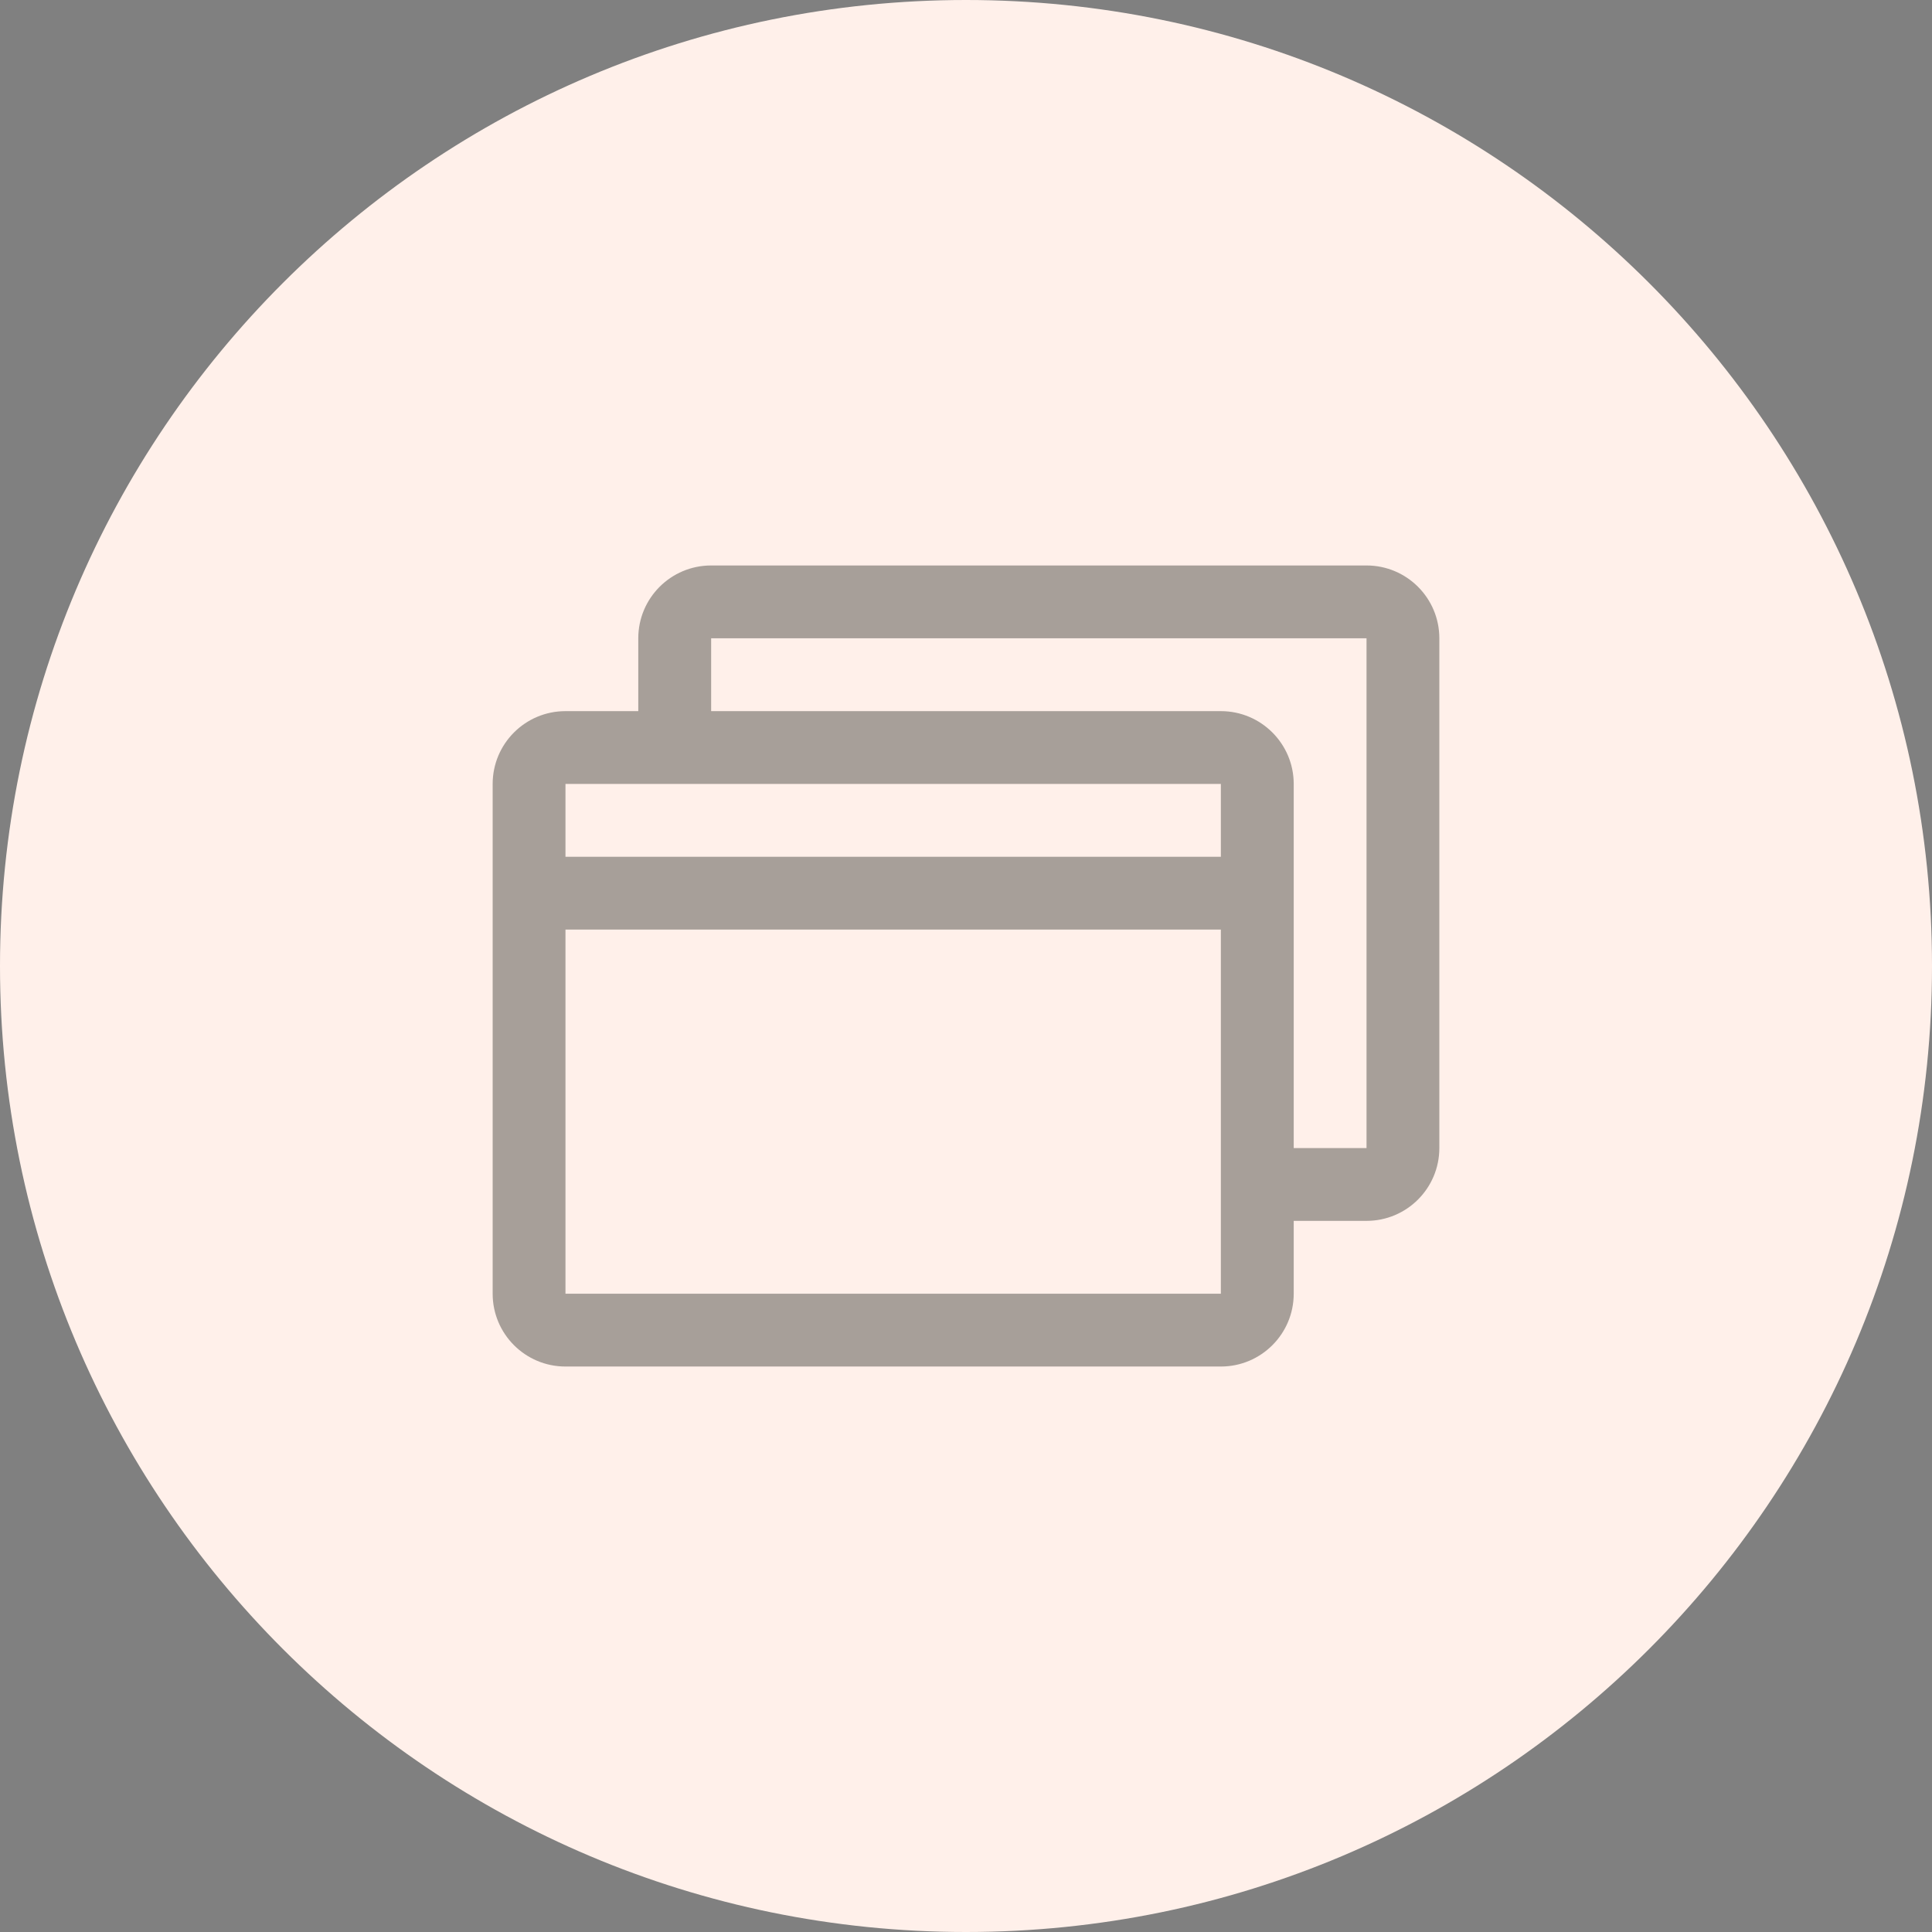
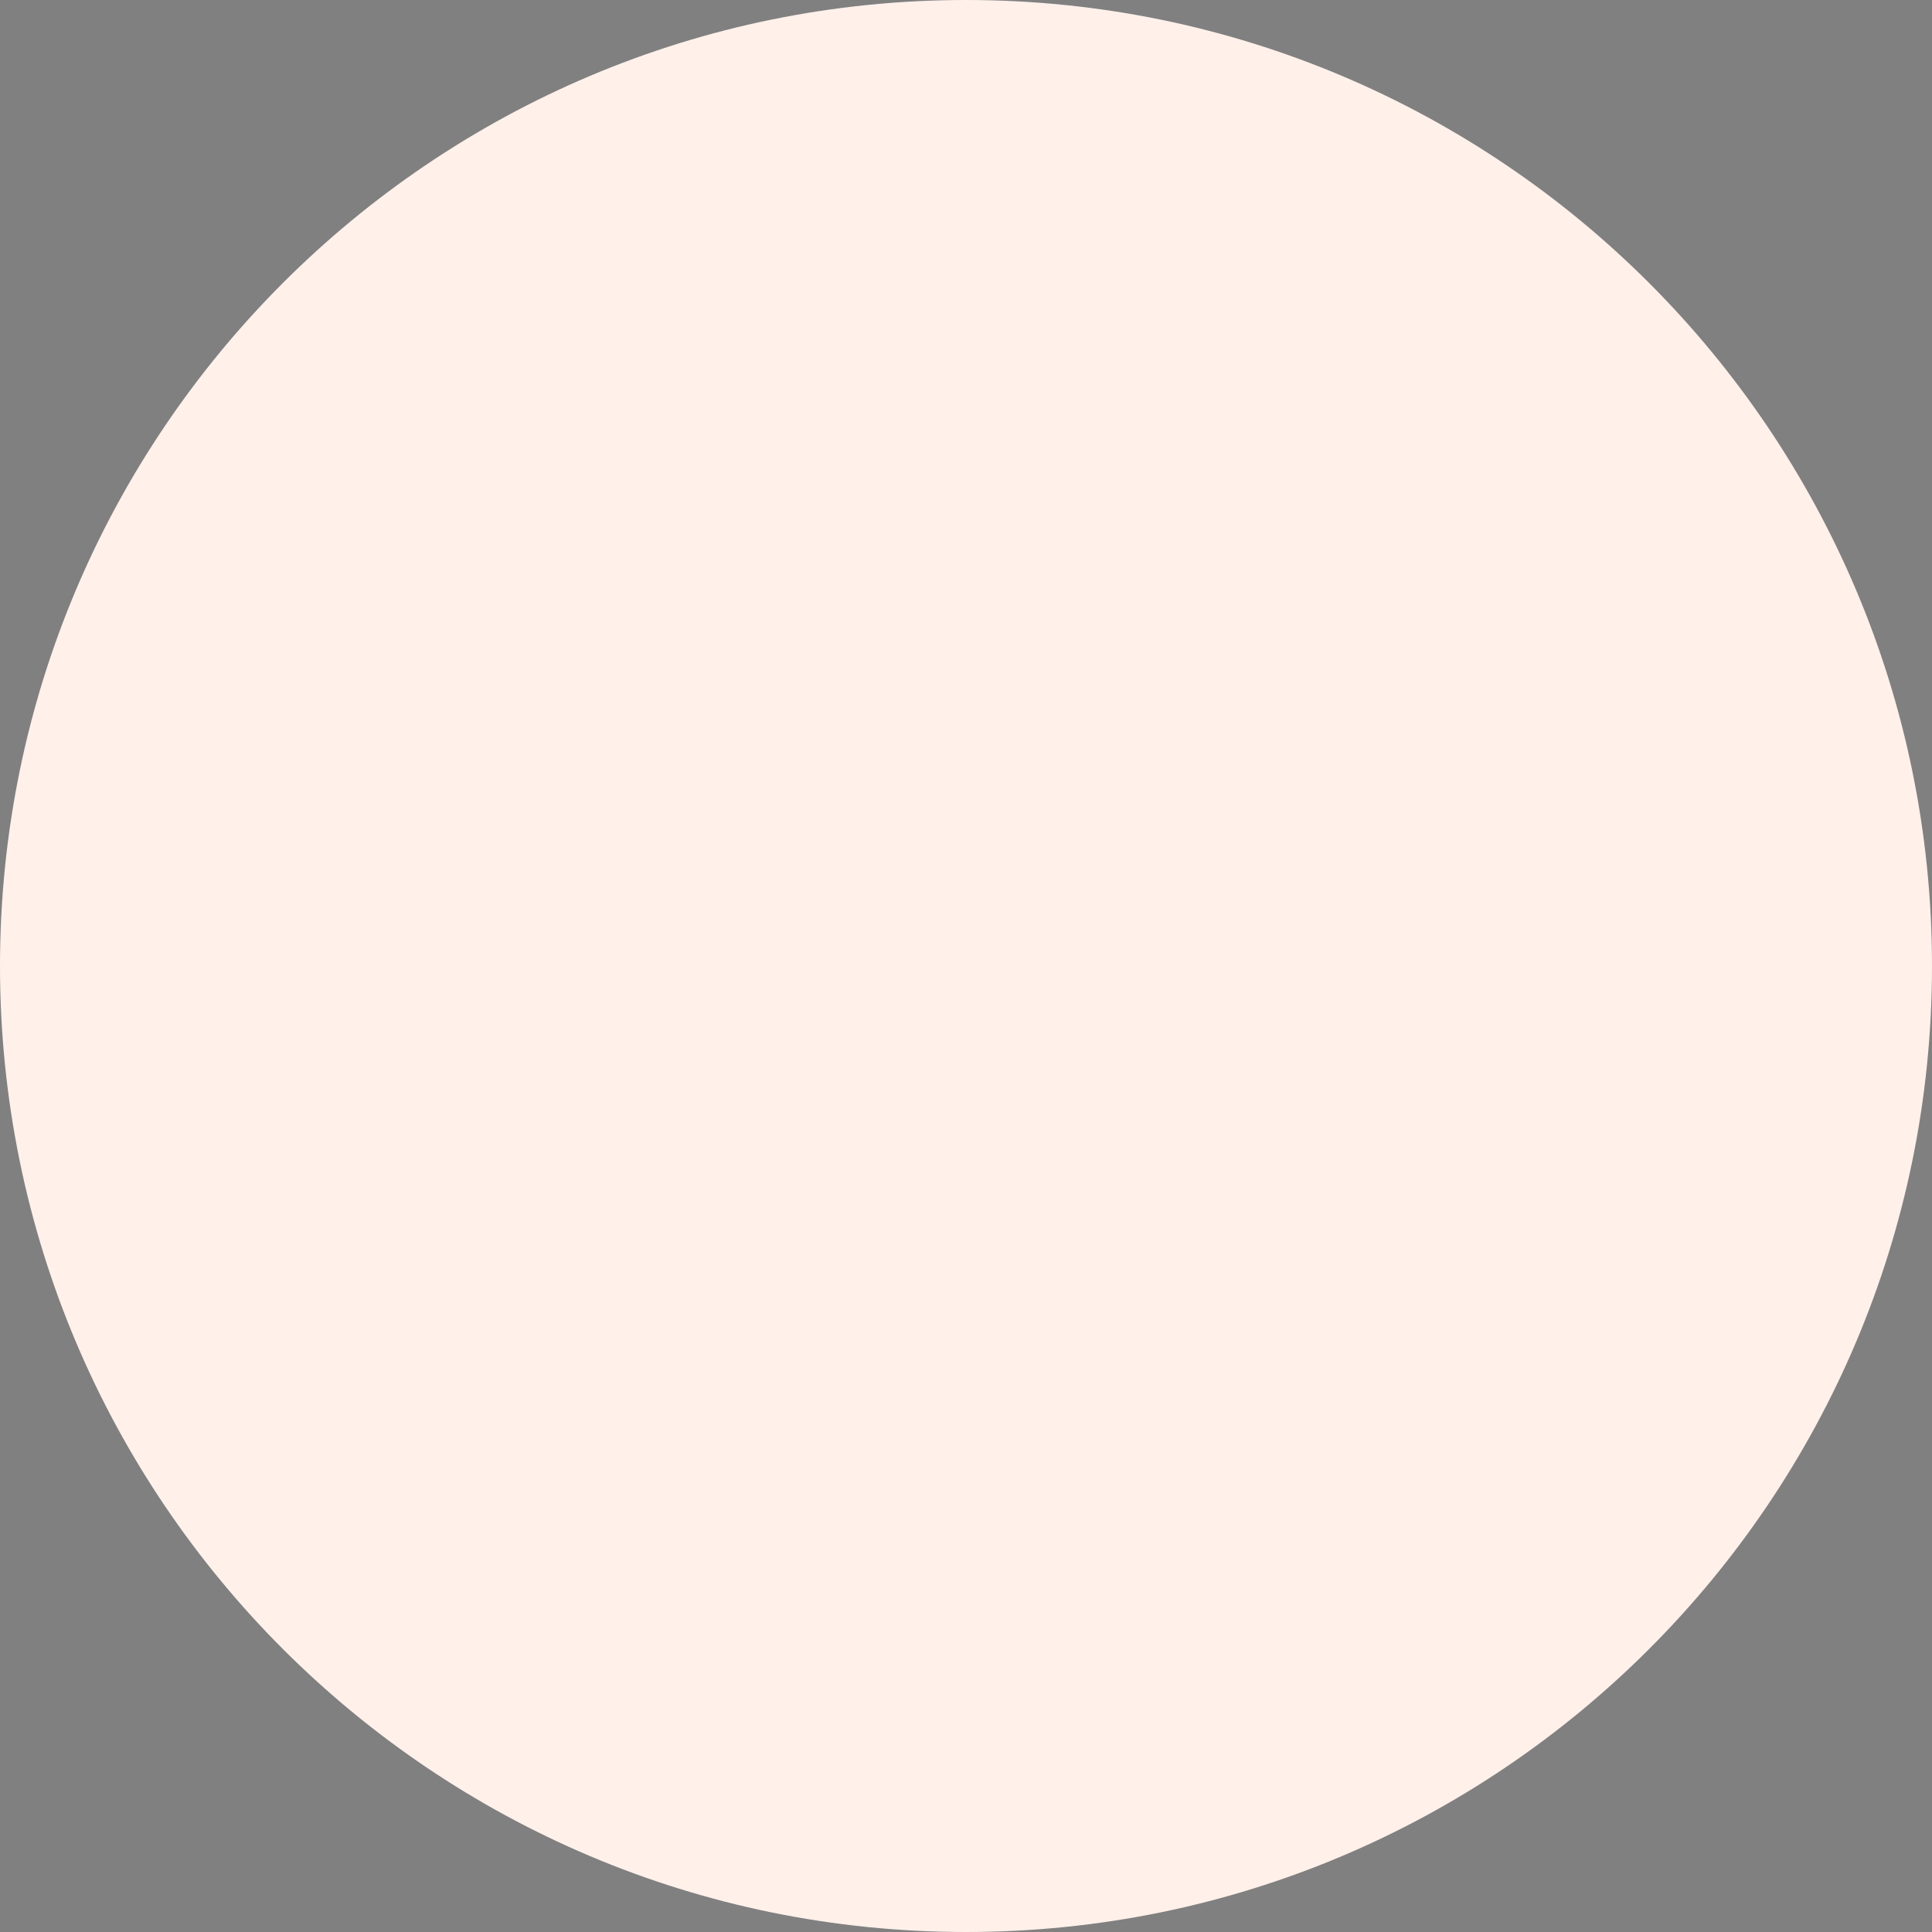
<svg xmlns="http://www.w3.org/2000/svg" fill="none" height="100%" overflow="visible" preserveAspectRatio="none" style="display: block;" viewBox="0 0 48 48" width="100%">
  <rect x="0" y="0" width="48" height="48" fill="#808080" stroke="none" />
  <g id="Icon">
    <path d="M0 24C0 10.745 10.745 0 24 0C37.255 0 48 10.745 48 24C48 37.255 37.255 48 24 48C10.745 48 0 37.255 0 24Z" fill="#FFF0EA" />
    <g id="Browsers--Streamline-Phosphor">
-       <path d="M33.951 14.049H17.668C16.668 14.049 15.858 14.859 15.858 15.858V17.668H14.049C13.05 17.668 12.24 18.478 12.24 19.477V32.142C12.24 33.141 13.05 33.951 14.049 33.951H30.332C31.331 33.951 32.142 33.141 32.142 32.142V30.332H33.951C34.95 30.332 35.76 29.522 35.76 28.523V15.858C35.76 14.859 34.95 14.049 33.951 14.049ZM30.332 19.477V21.286H14.049V19.477H30.332ZM30.332 32.142H14.049V23.095H30.332V32.142ZM33.951 28.523H32.142V19.477C32.142 18.478 31.331 17.668 30.332 17.668H17.668V15.858H33.951V28.523Z" fill="#504F49" fill-opacity="0.5" id="Vector" />
-     </g>
+       </g>
  </g>
</svg>